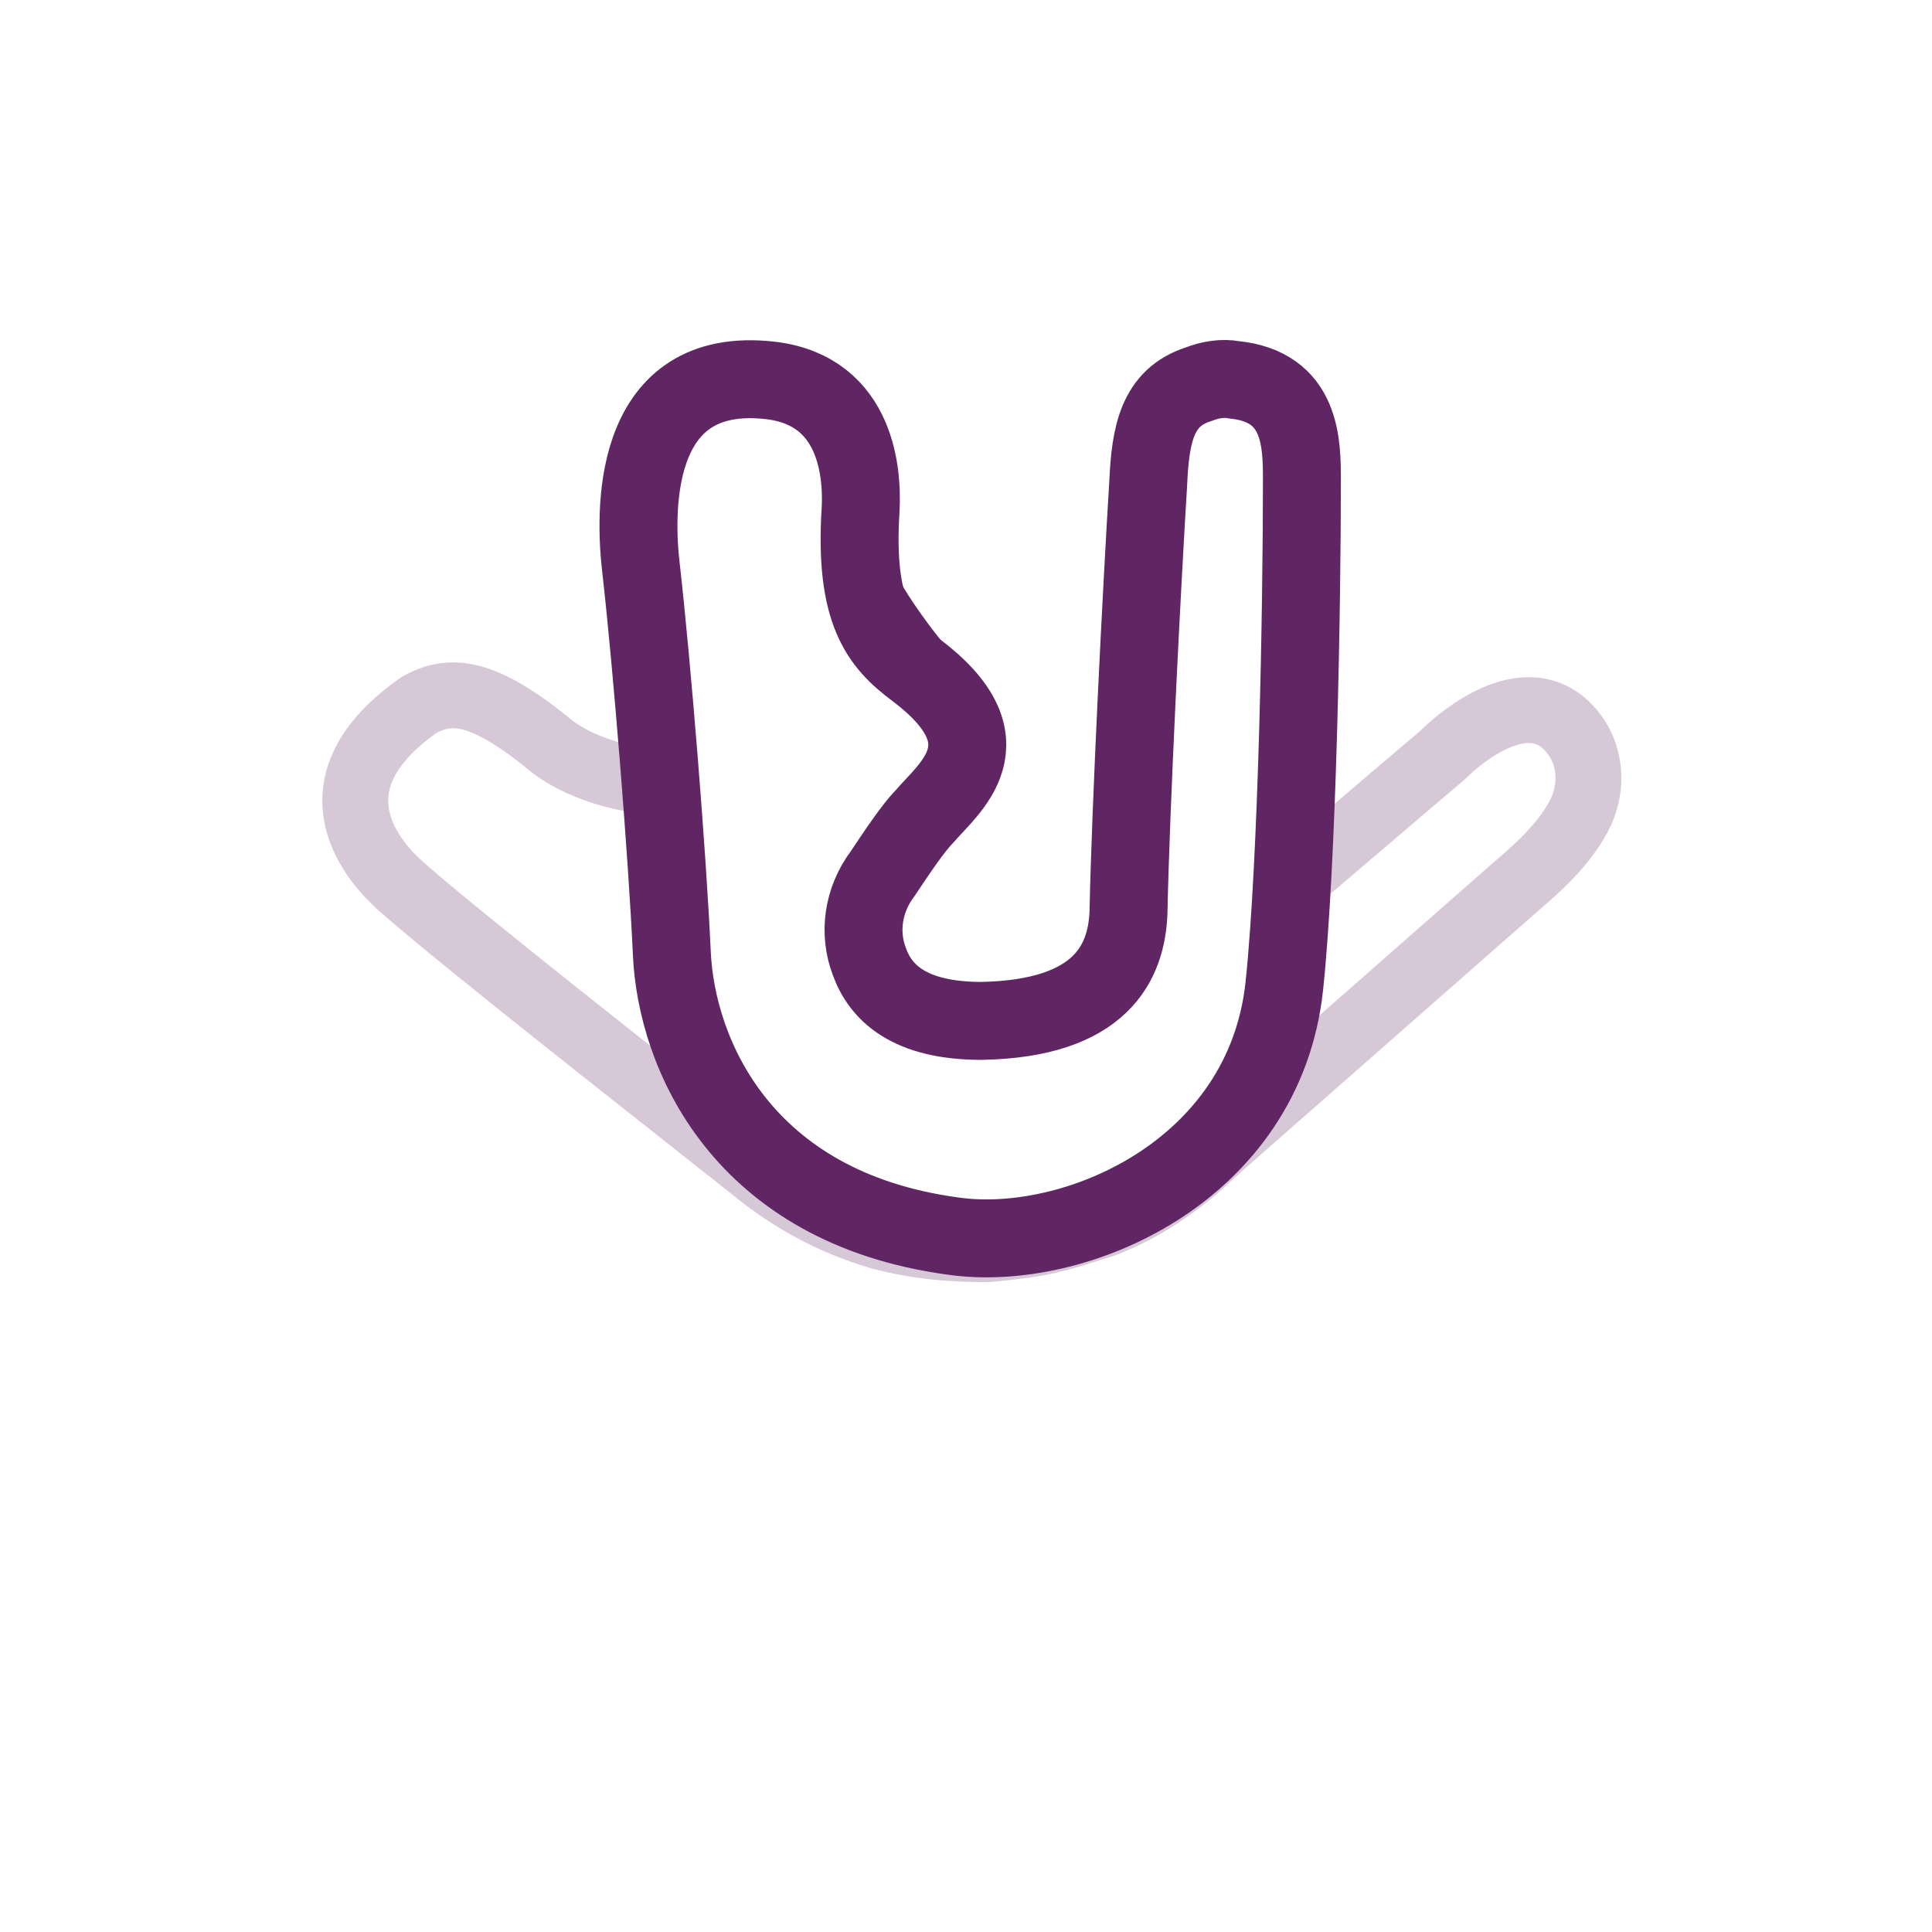
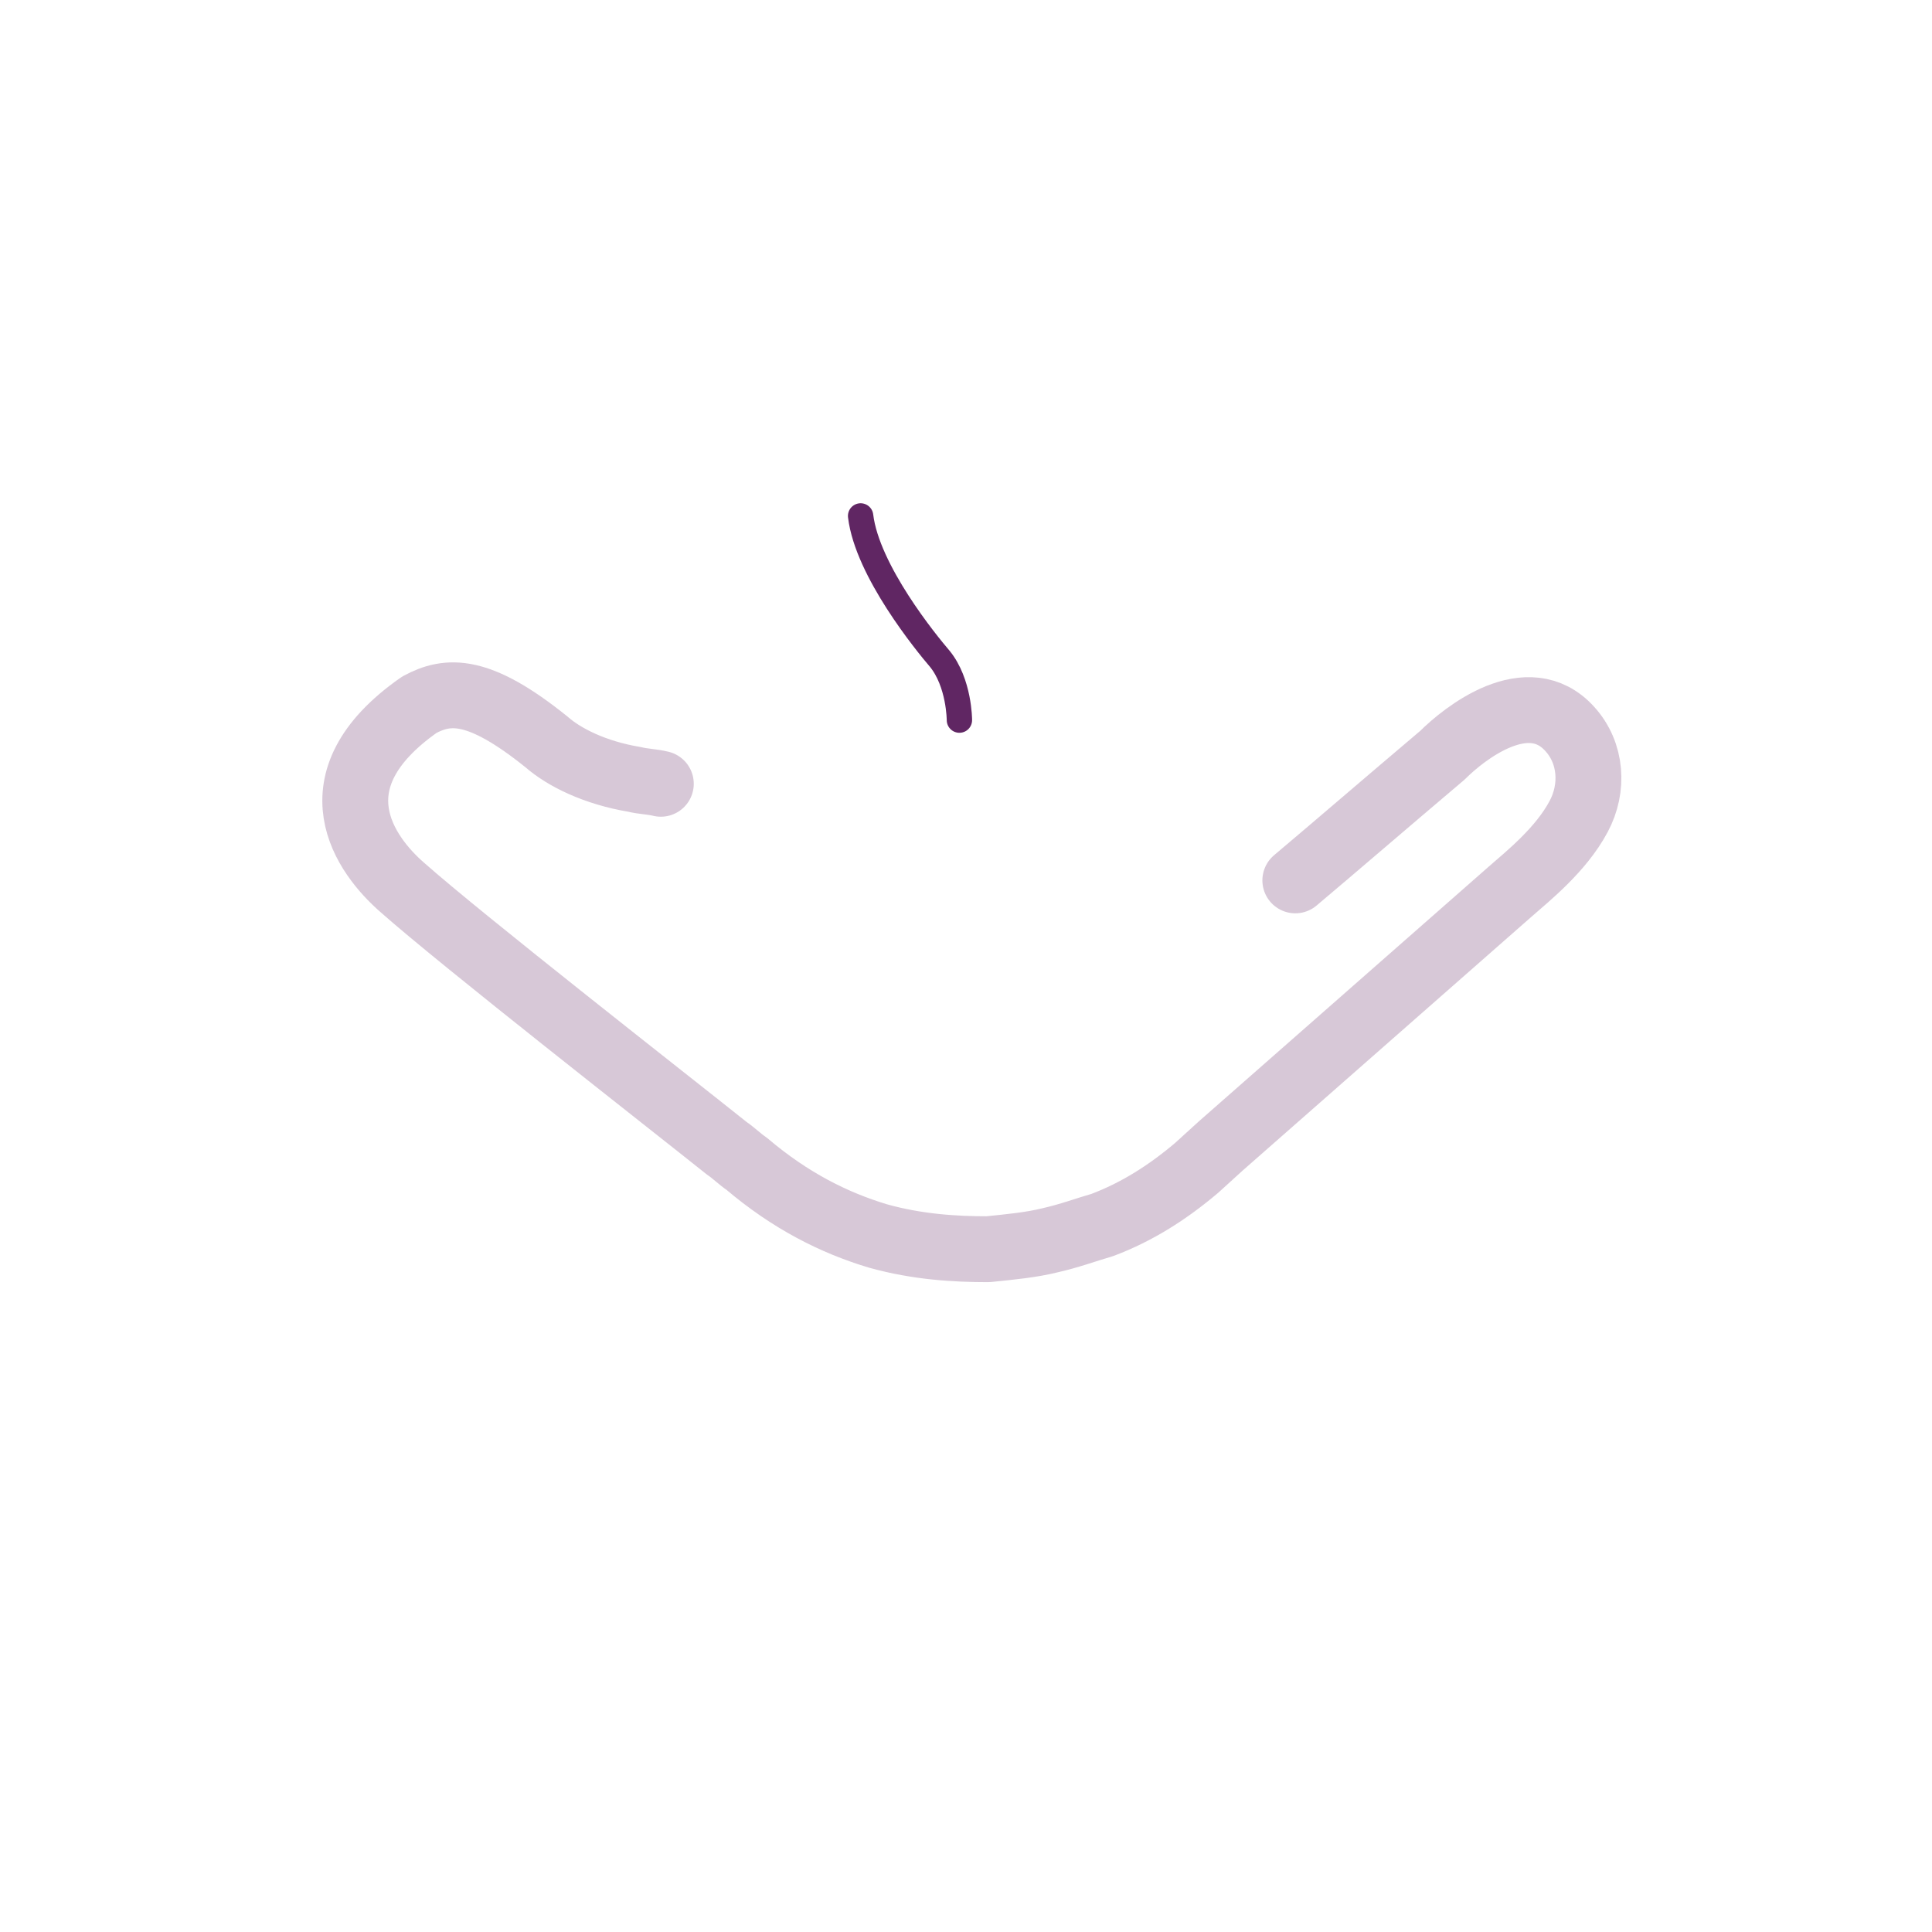
<svg xmlns="http://www.w3.org/2000/svg" id="et4t89r4npv1" viewBox="0 0 88 88" shape-rendering="geometricPrecision" text-rendering="geometricPrecision">
  <style>#et4t89r4npv6 {animation: et4t89r4npv6_c_o 3000ms linear infinite normal forwards}@keyframes et4t89r4npv6_c_o { 0% {opacity: 0.25} 34% {opacity: 0.25} 83.333% {opacity: 1} 100% {opacity: 0.25} }#et4t89r4npv8 {animation: et4t89r4npv8_c_o 3000ms linear infinite normal forwards}@keyframes et4t89r4npv8_c_o { 0% {opacity: 0} 16.667% {opacity: 1} 84% {opacity: 1} 100% {opacity: 0} }#et4t89r4npv9 {animation: et4t89r4npv9_c_o 3000ms linear infinite normal forwards}@keyframes et4t89r4npv9_c_o { 0% {opacity: 0} 16.667% {opacity: 1} 83.667% {opacity: 1} 100% {opacity: 0} }#et4t89r4npv11 {animation: et4t89r4npv11_c_o 3000ms linear infinite normal forwards}@keyframes et4t89r4npv11_c_o { 0% {opacity: 0} 33.333% {opacity: 1} 66.667% {opacity: 1} 100% {opacity: 0} }</style>
  <g id="et4t89r4npv2">
    <g id="et4t89r4npv3">
      <g id="et4t89r4npv4">
        <g id="et4t89r4npv5">
          <path id="et4t89r4npv6" d="M30.1,35.7C29.7,35.6,29.3,35.6,28.9,35.5C27.1,35.2,25.7,34.5,24.9,33.8C21.8,31.3,20.4,31.4,19.1,32.1C14.1,35.6,16.7,39,18.3,40.4C21,42.8,30.6,50.3,33.1,52.3C33.4,52.5,33.7,52.8,34,53C36,54.7,38,55.7,40,56.3C41.8,56.8,43.5,56.9,45,56.9C46,56.8,47,56.7,47.8,56.5C47.8,56.5,47.8,56.5,47.8,56.5C48.7,56.3,49.5,56,50.2,55.8C51.8,55.2,53.2,54.3,54.5,53.2L55.6,52.2L68.8,40.6C69.6,39.9,71.1,38.7,71.9,37.2C72.6,35.9,72.5,34.3,71.5,33.2C69.6,31.1,66.7,33.4,65.7,34.4C63.1,36.6,60.9,38.5,59,40.1" opacity="0.25" fill="none" stroke="rgb(96,38,99)" stroke-width="3" stroke-linecap="round" stroke-linejoin="round" stroke-miterlimit="10" />
        </g>
        <g id="et4t89r4npv7">
-           <path id="et4t89r4npv8" d="M55.3,51.9C55.4,52,55.4,52,55.5,52C57.6,53.7,59.3,55.1,60.8,56.2L60.8,56.2C65.9,60.2,67.4,61.4,70.3,63.9C71.9,65.3,74.4,68.7,69.5,72.2C68.2,73,66.8,73,63.7,70.5C62.8,69.8,61.4,69.1,59.7,68.8C57.9,68.5,56.2,68.4,55.5,67.1C54.8,65.8,54.4,63.1,53.8,61.9C52.9,60.2,51,58,48.4,56.7C48.2,56.6,48,56.5,47.8,56.4C47.8,56.4,47.8,56.4,47.8,56.4" opacity="0" fill="none" stroke="rgb(96,38,99)" stroke-width="3" stroke-linecap="round" stroke-linejoin="round" stroke-miterlimit="10" />
-           <path id="et4t89r4npv9" d="M39.8,56.2C39.4,56.4,39,56.7,38.5,57L38.5,57C35.5,59,31.2,63,22.9,70C21.9,71,19,73.3,17.1,71.2C16.1,70.1,16,68.5,16.7,67.2C17.5,65.8,19,64.5,19.8,63.8L33,52.3" opacity="0" fill="none" stroke="rgb(96,38,99)" stroke-width="3" stroke-linecap="round" stroke-linejoin="round" stroke-miterlimit="10" />
-         </g>
+           </g>
        <g id="et4t89r4npv10">
-           <path id="et4t89r4npv11" d="M38.5,57L48.4,56.9M26.306,57.6L21.4,57.6C21.4,57.6,19.2,57.7,17.8,56.3C16.9,55.5,16.4,54.1,16.4,52.5C16.4,50.9,16.9,49.6,17.7,48.8C19.2,47.4,21.4,47.5,21.5,47.5Q25.417,47.464,26.782,47.5Q28.148,47.536,30.6,47.5M61.694,56.3L67.8,56C67.9,56,69.9,56,70.9,55.1C71.6,54.5,71.9,53.6,71.9,52.4C71.9,51.2,71.6,50.3,70.9,49.7C69.9,48.9,68,48.9,68,48.9L59.5,48.6L57.726,48.6" opacity="0" fill="none" stroke="rgb(96,38,99)" stroke-width="3" stroke-linecap="round" stroke-linejoin="round" stroke-miterlimit="10" />
-         </g>
+           </g>
        <g id="et4t89r4npv12">
-           <path id="et4t89r4npv13" d="M39.2,23.2C39.3,21.3,38.9,17.6,34.8,17.3C28.7,16.8,28.9,23.4,29.2,25.9C29.7,30.3,30.4,39,30.6,43.4C30.8,48,33.8,55,43.4,56.3C48.9,57.1,57.6,53.4,58.5,44.9C59.1,39.2,59.3,27.6,59.3,21.9C59.3,20.2,59.3,17.6,56.2,17.3C55.7,17.2,55.1,17.3,54.6,17.5C52.7,18.1,52.4,19.8,52.3,22C52,26.9,51.5,36.7,51.4,41.6C51.3,43.8,50.2,46.4,44.7,46.5C41.4,46.5,40.1,45.2,39.6,43.8C39.1,42.5,39.3,41,40.2,39.8C40.8,38.9,41.6,37.7,42.1,37.2C43.2,35.9,46.1,33.8,41.7,30.5C40.1,29.3,38.9,27.9,39.2,23.2Z" fill="none" stroke="rgb(96,38,99)" stroke-width="3.55" stroke-linecap="round" stroke-linejoin="round" stroke-miterlimit="10" />
          <path id="et4t89r4npv14" d="M43.7,32.8C43.7,32.8,43.7,31.1,42.8,30C42.2,29.3,39.5,26,39.2,23.5" fill="none" stroke="rgb(96,38,99)" stroke-width="1.155" stroke-linecap="round" stroke-linejoin="round" stroke-miterlimit="10" />
        </g>
      </g>
    </g>
  </g>
</svg>